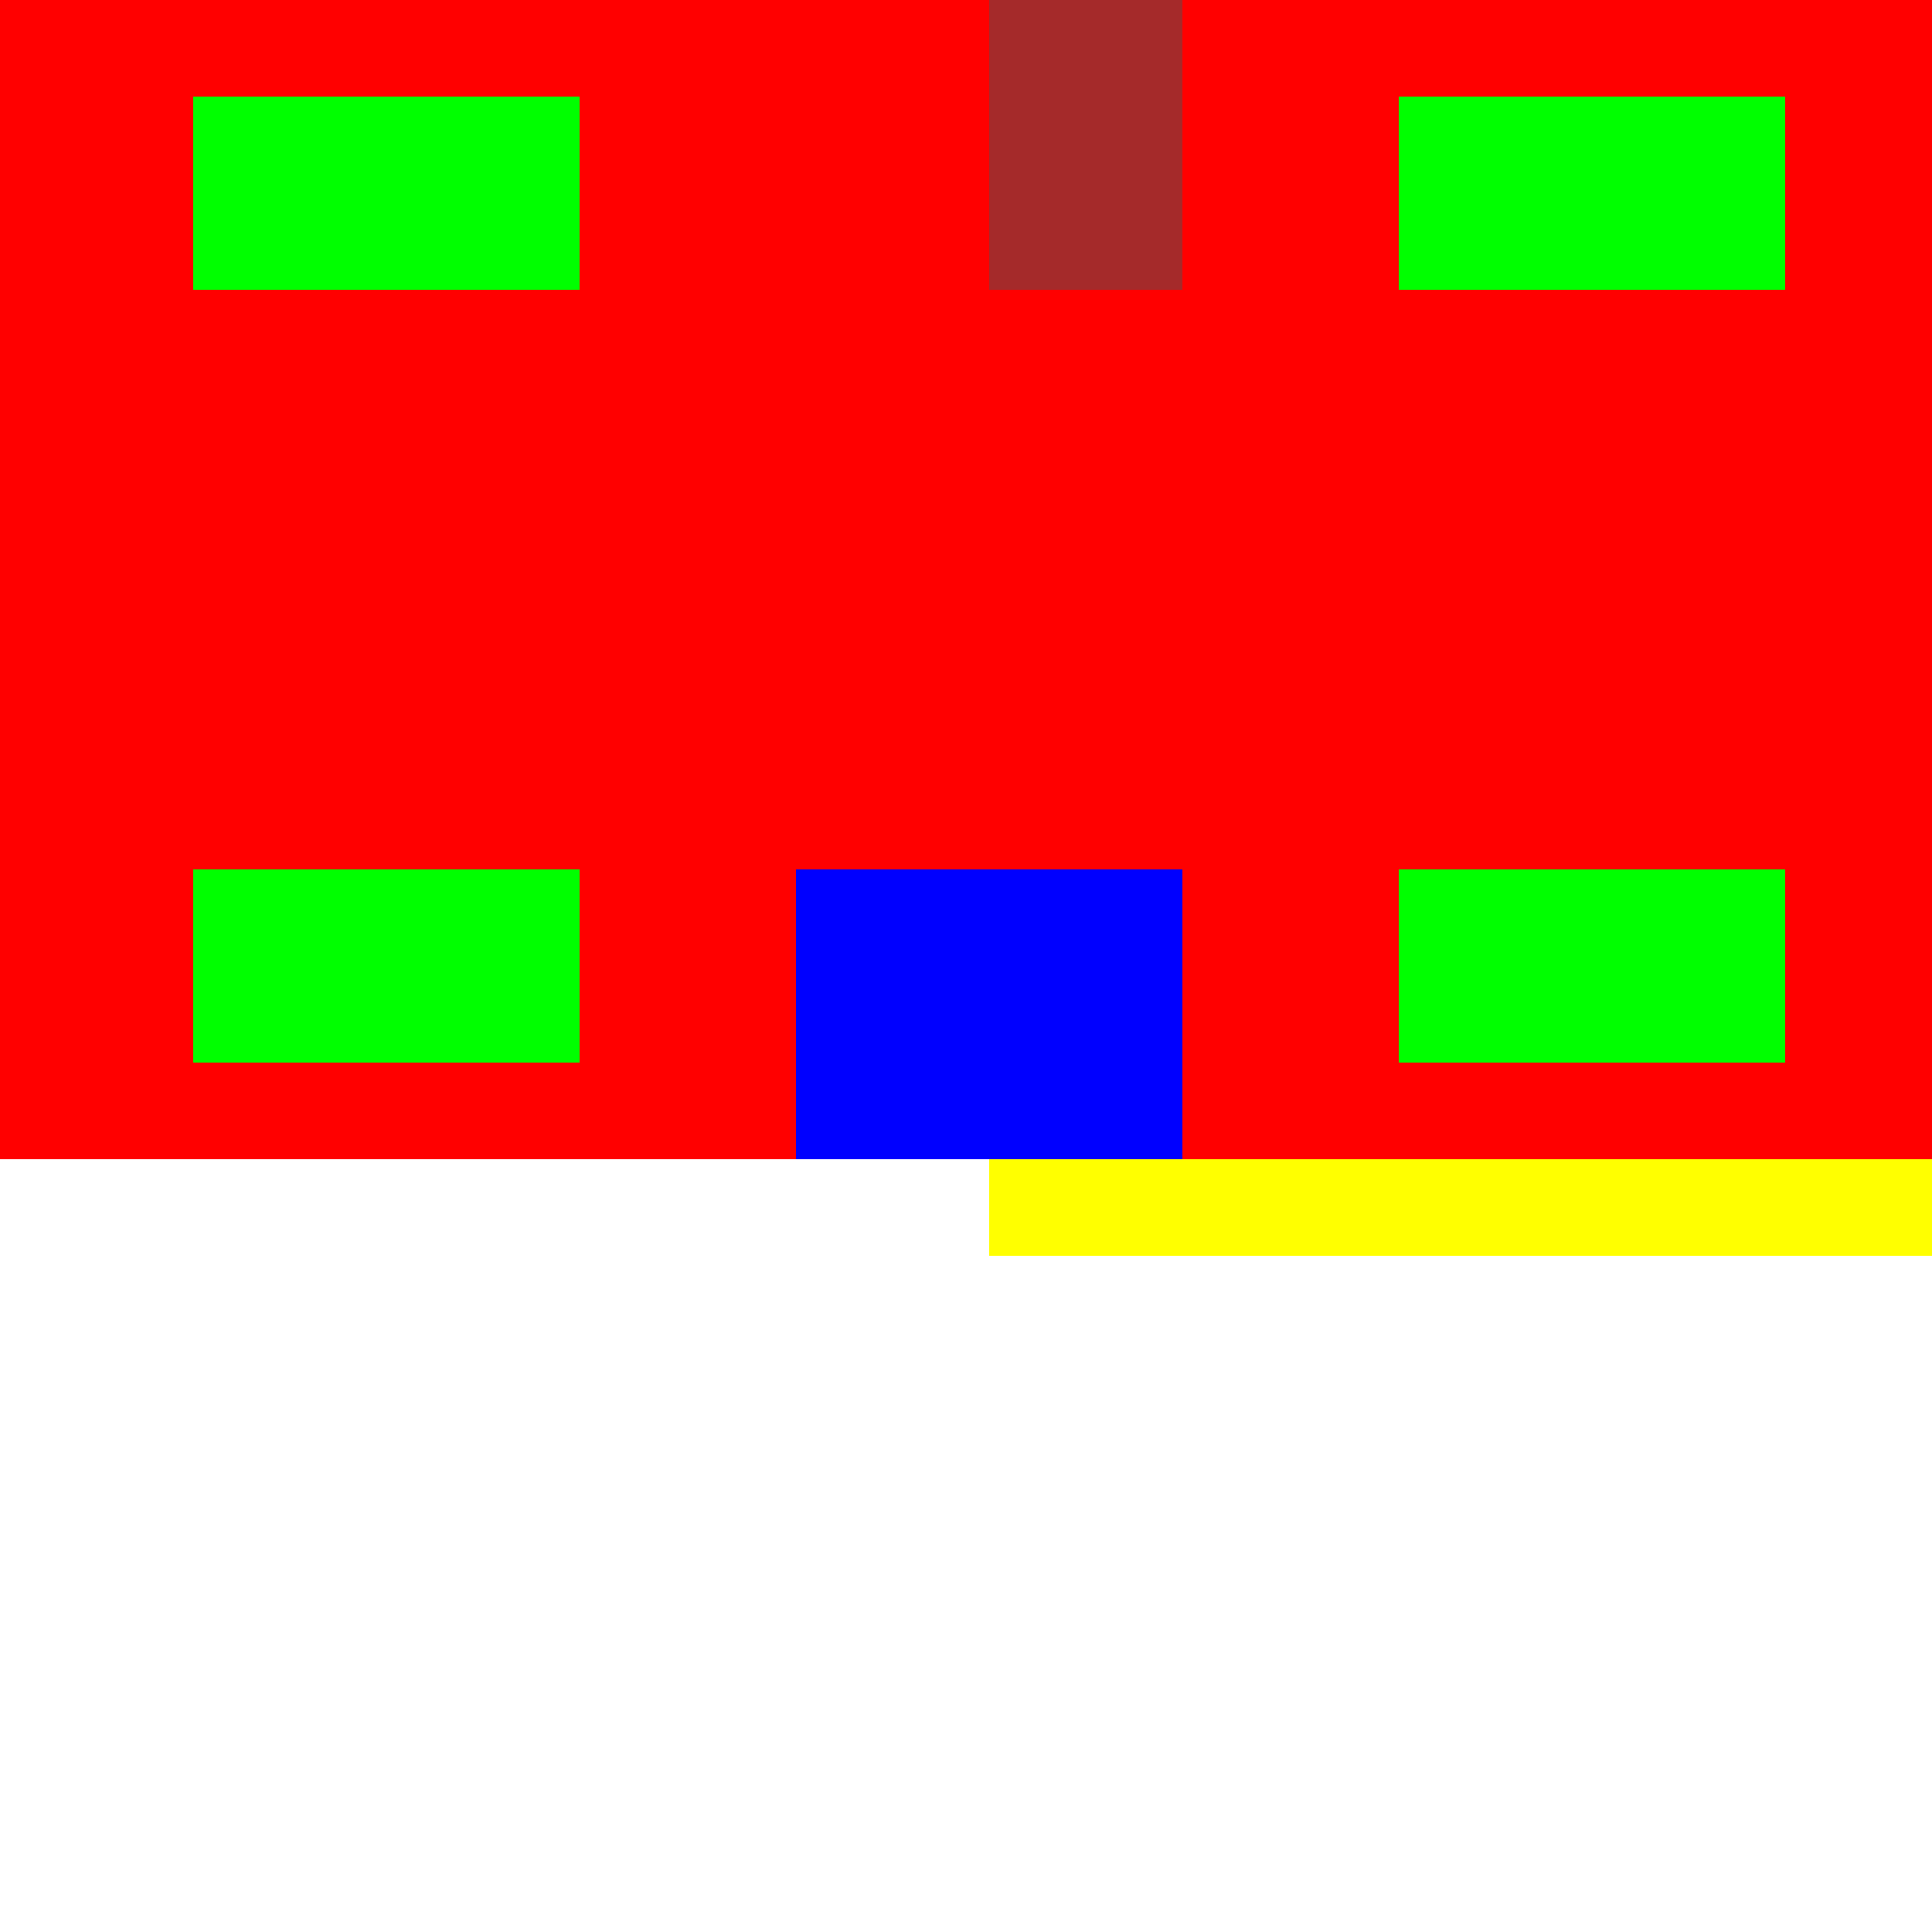
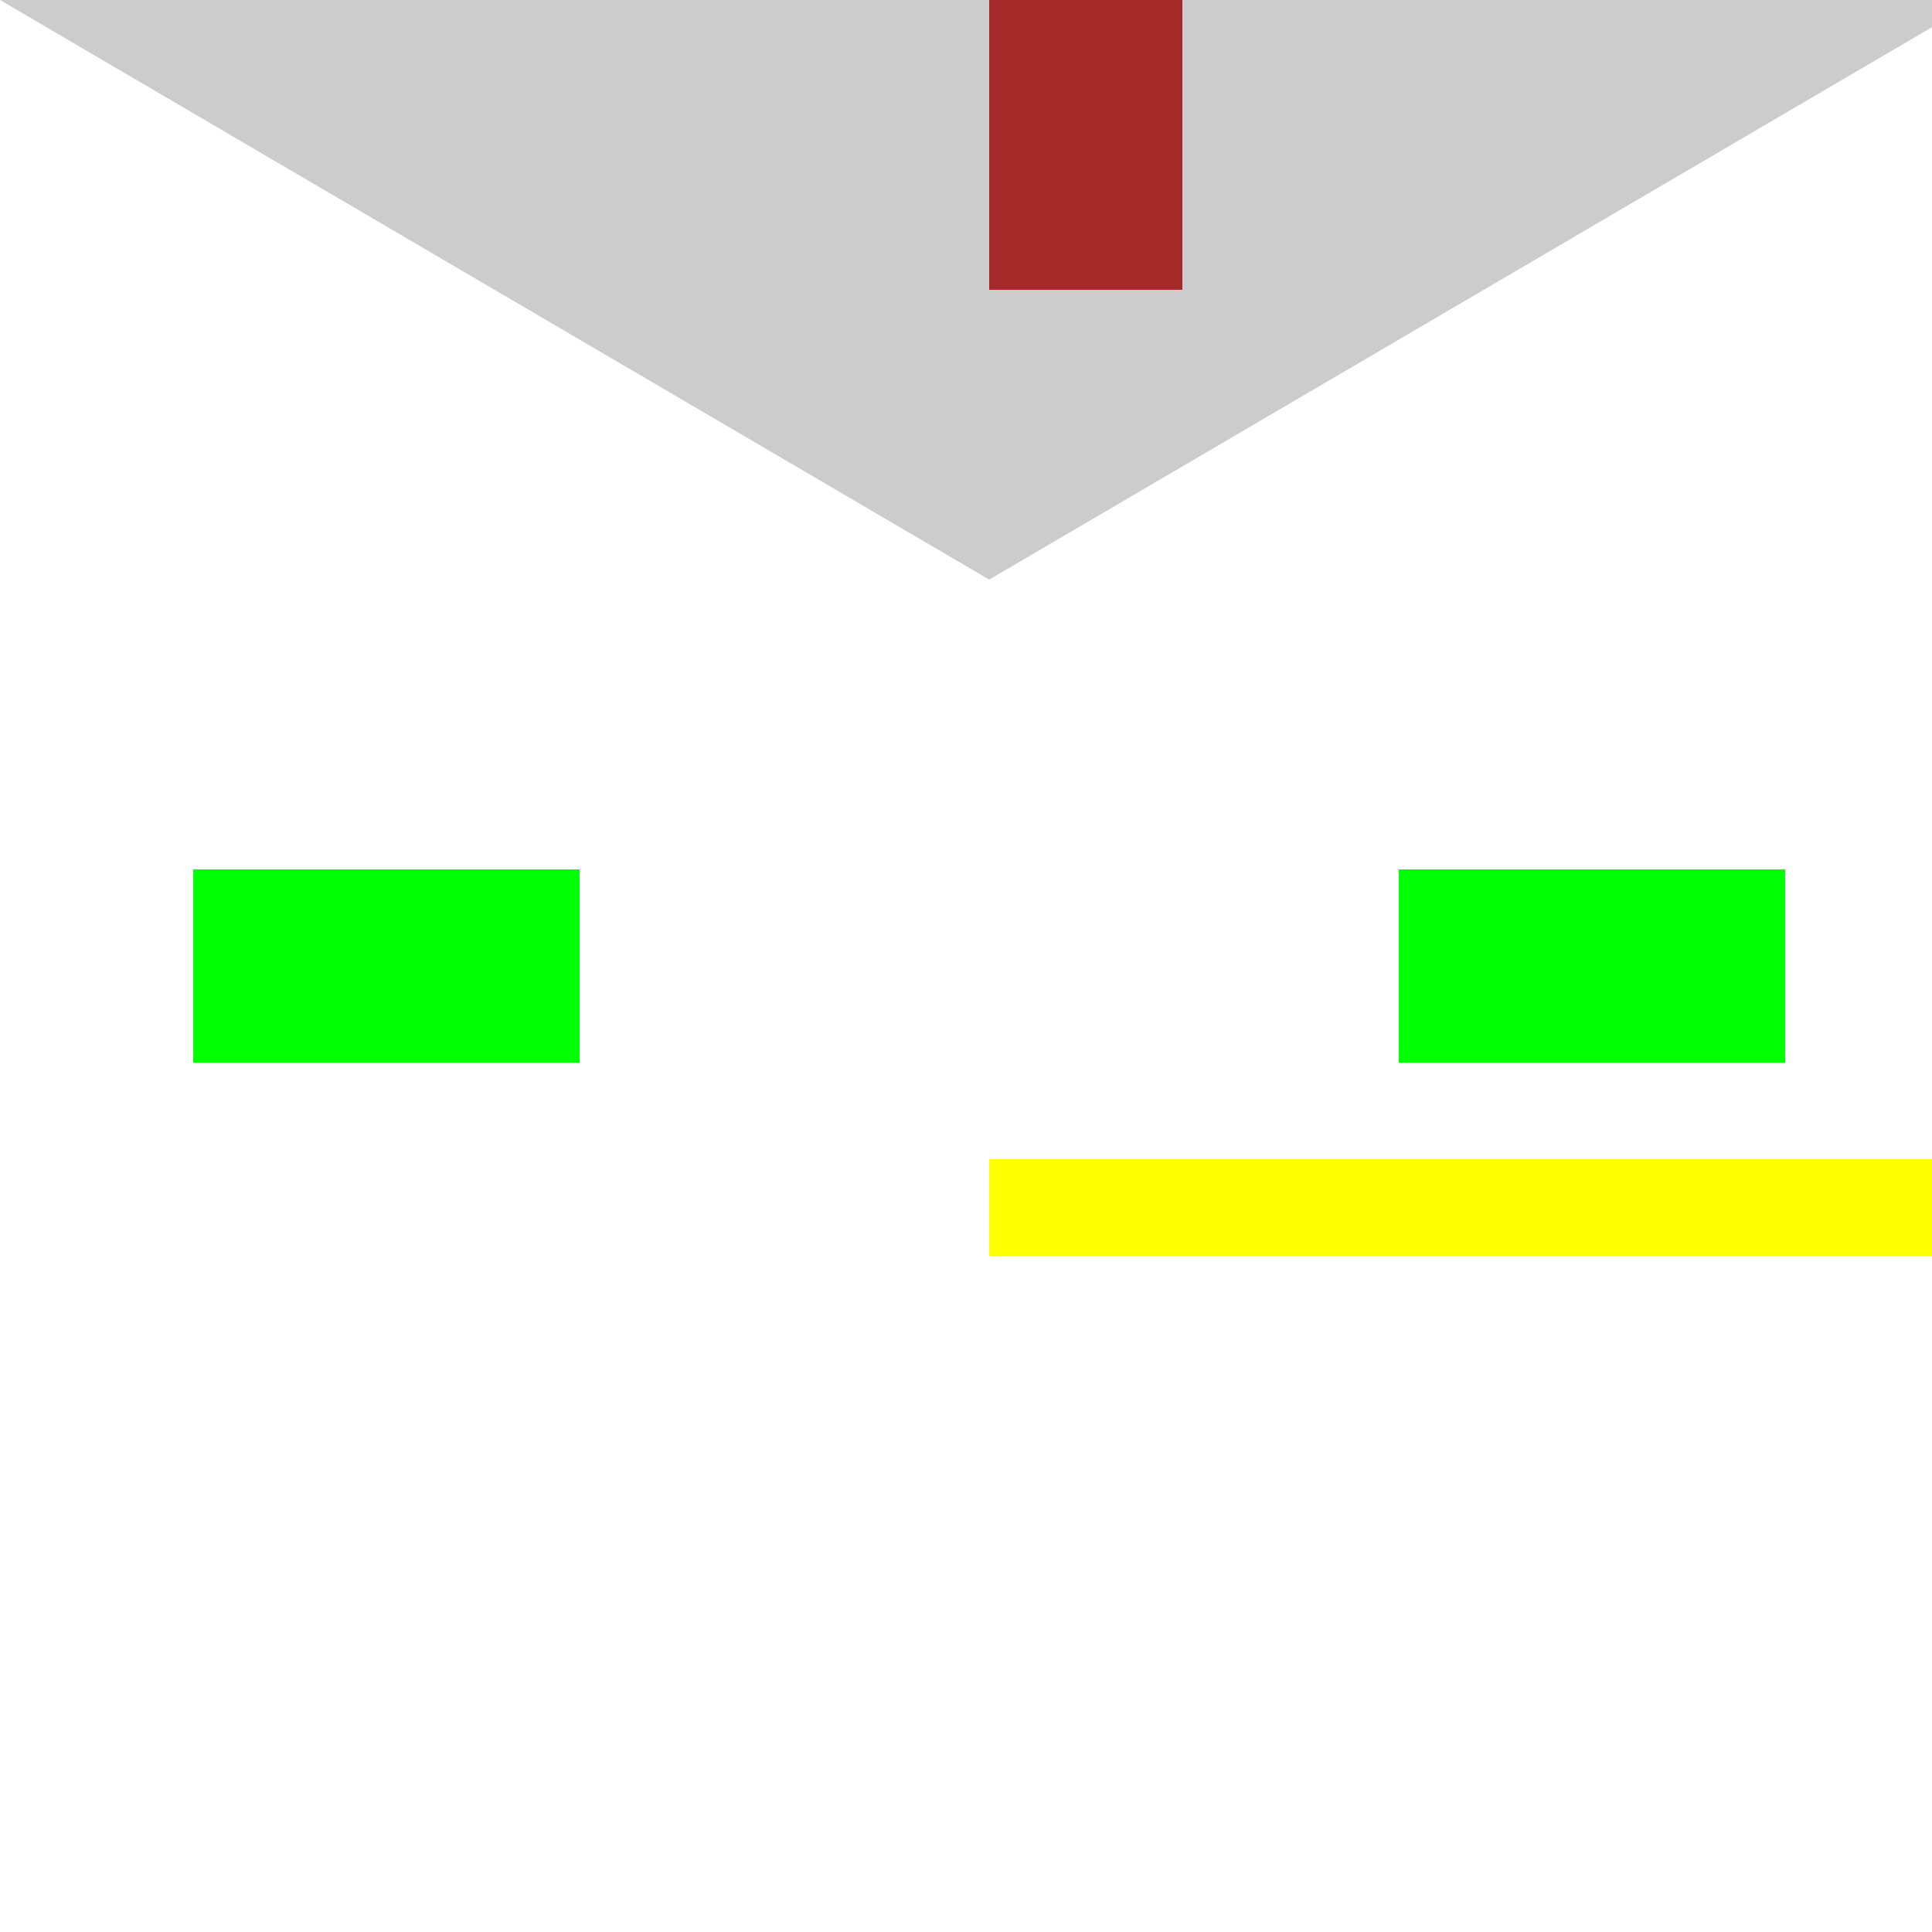
<svg xmlns="http://www.w3.org/2000/svg" width="500" height="500">
  <defs />
  <g>
-     <rect fill="#FFFFFF" stroke="none" x="0" y="0" width="512" height="512" />
    <path fill="#CCCCCC" stroke="none" paint-order="stroke fill markers" d=" M 0 0 L 256 150 L 512 0" />
-     <rect fill="#FF0000" stroke="none" x="0" y="0" width="512" height="300" />
-     <rect fill="#00FF00" stroke="none" x="50" y="25" width="100" height="50" />
-     <rect fill="#00FF00" stroke="none" x="362" y="25" width="100" height="50" />
    <rect fill="#00FF00" stroke="none" x="50" y="225" width="100" height="50" />
    <rect fill="#00FF00" stroke="none" x="362" y="225" width="100" height="50" />
-     <rect fill="#0000FF" stroke="none" x="206" y="225" width="100" height="75" />
    <rect fill="#A52A2A" stroke="none" x="256" y="0" width="50" height="75" />
    <rect fill="#FFFF00" stroke="none" x="256" y="300" width="256" height="25" />
  </g>
</svg>